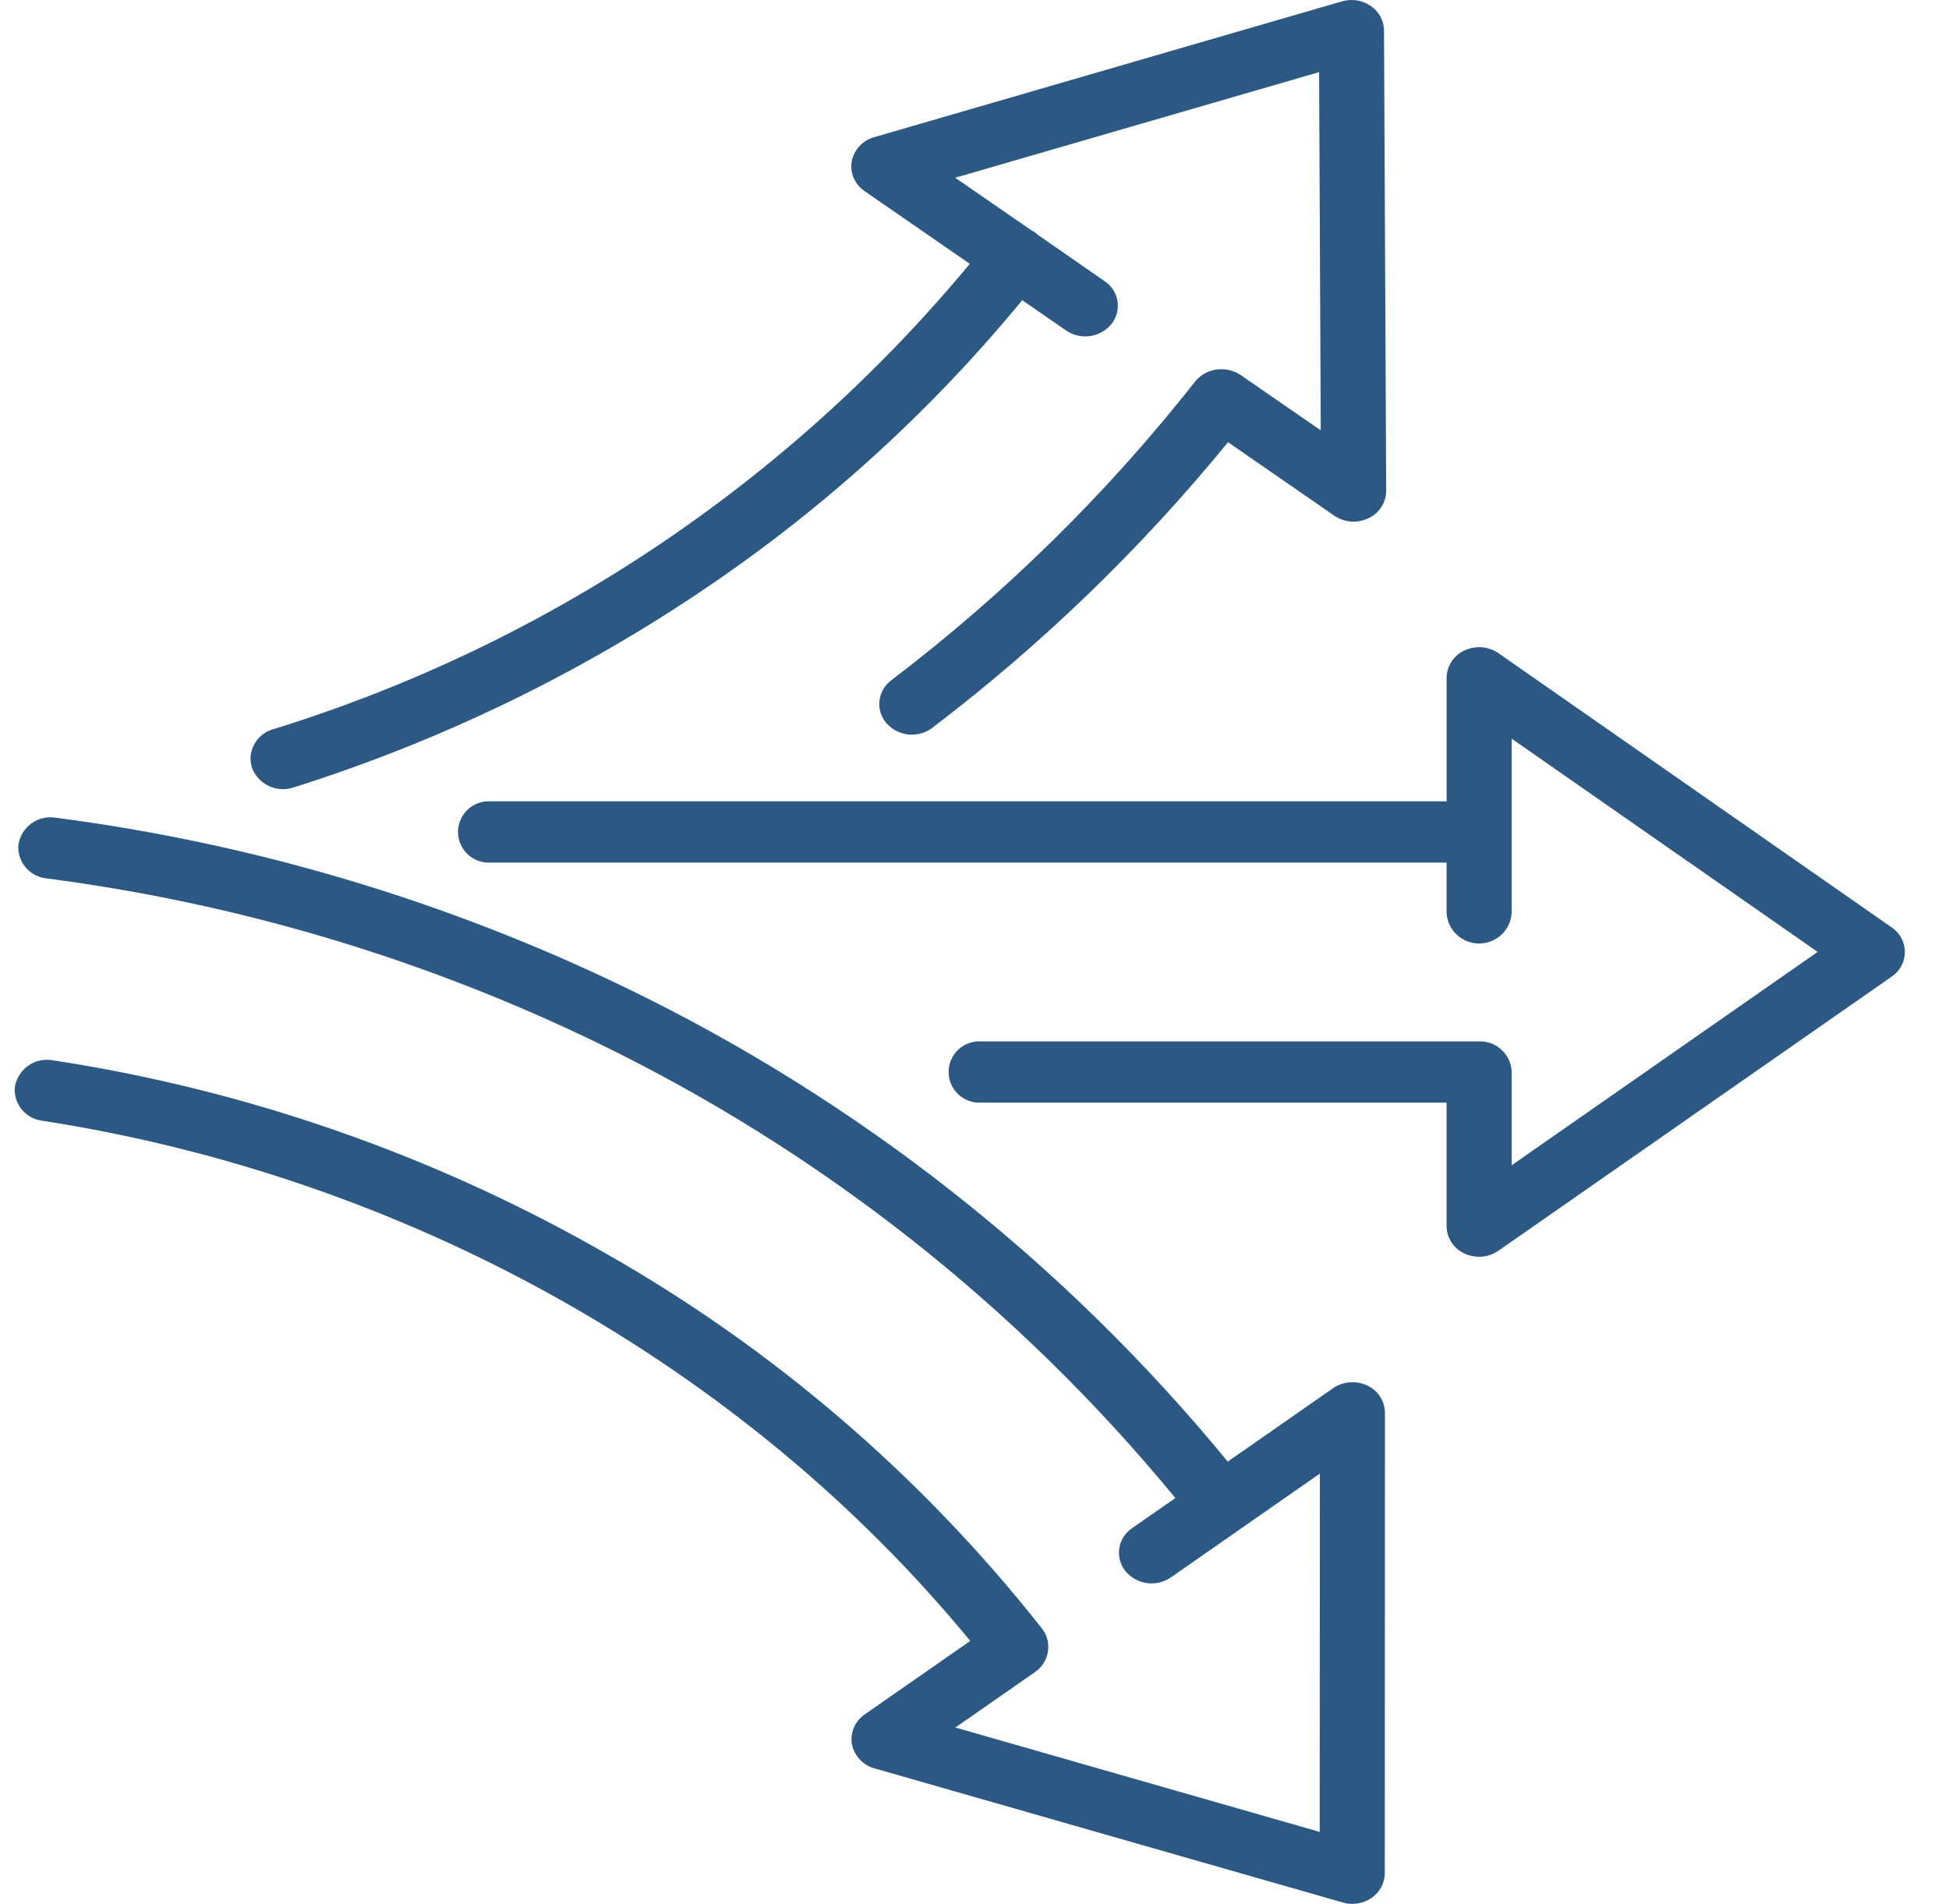
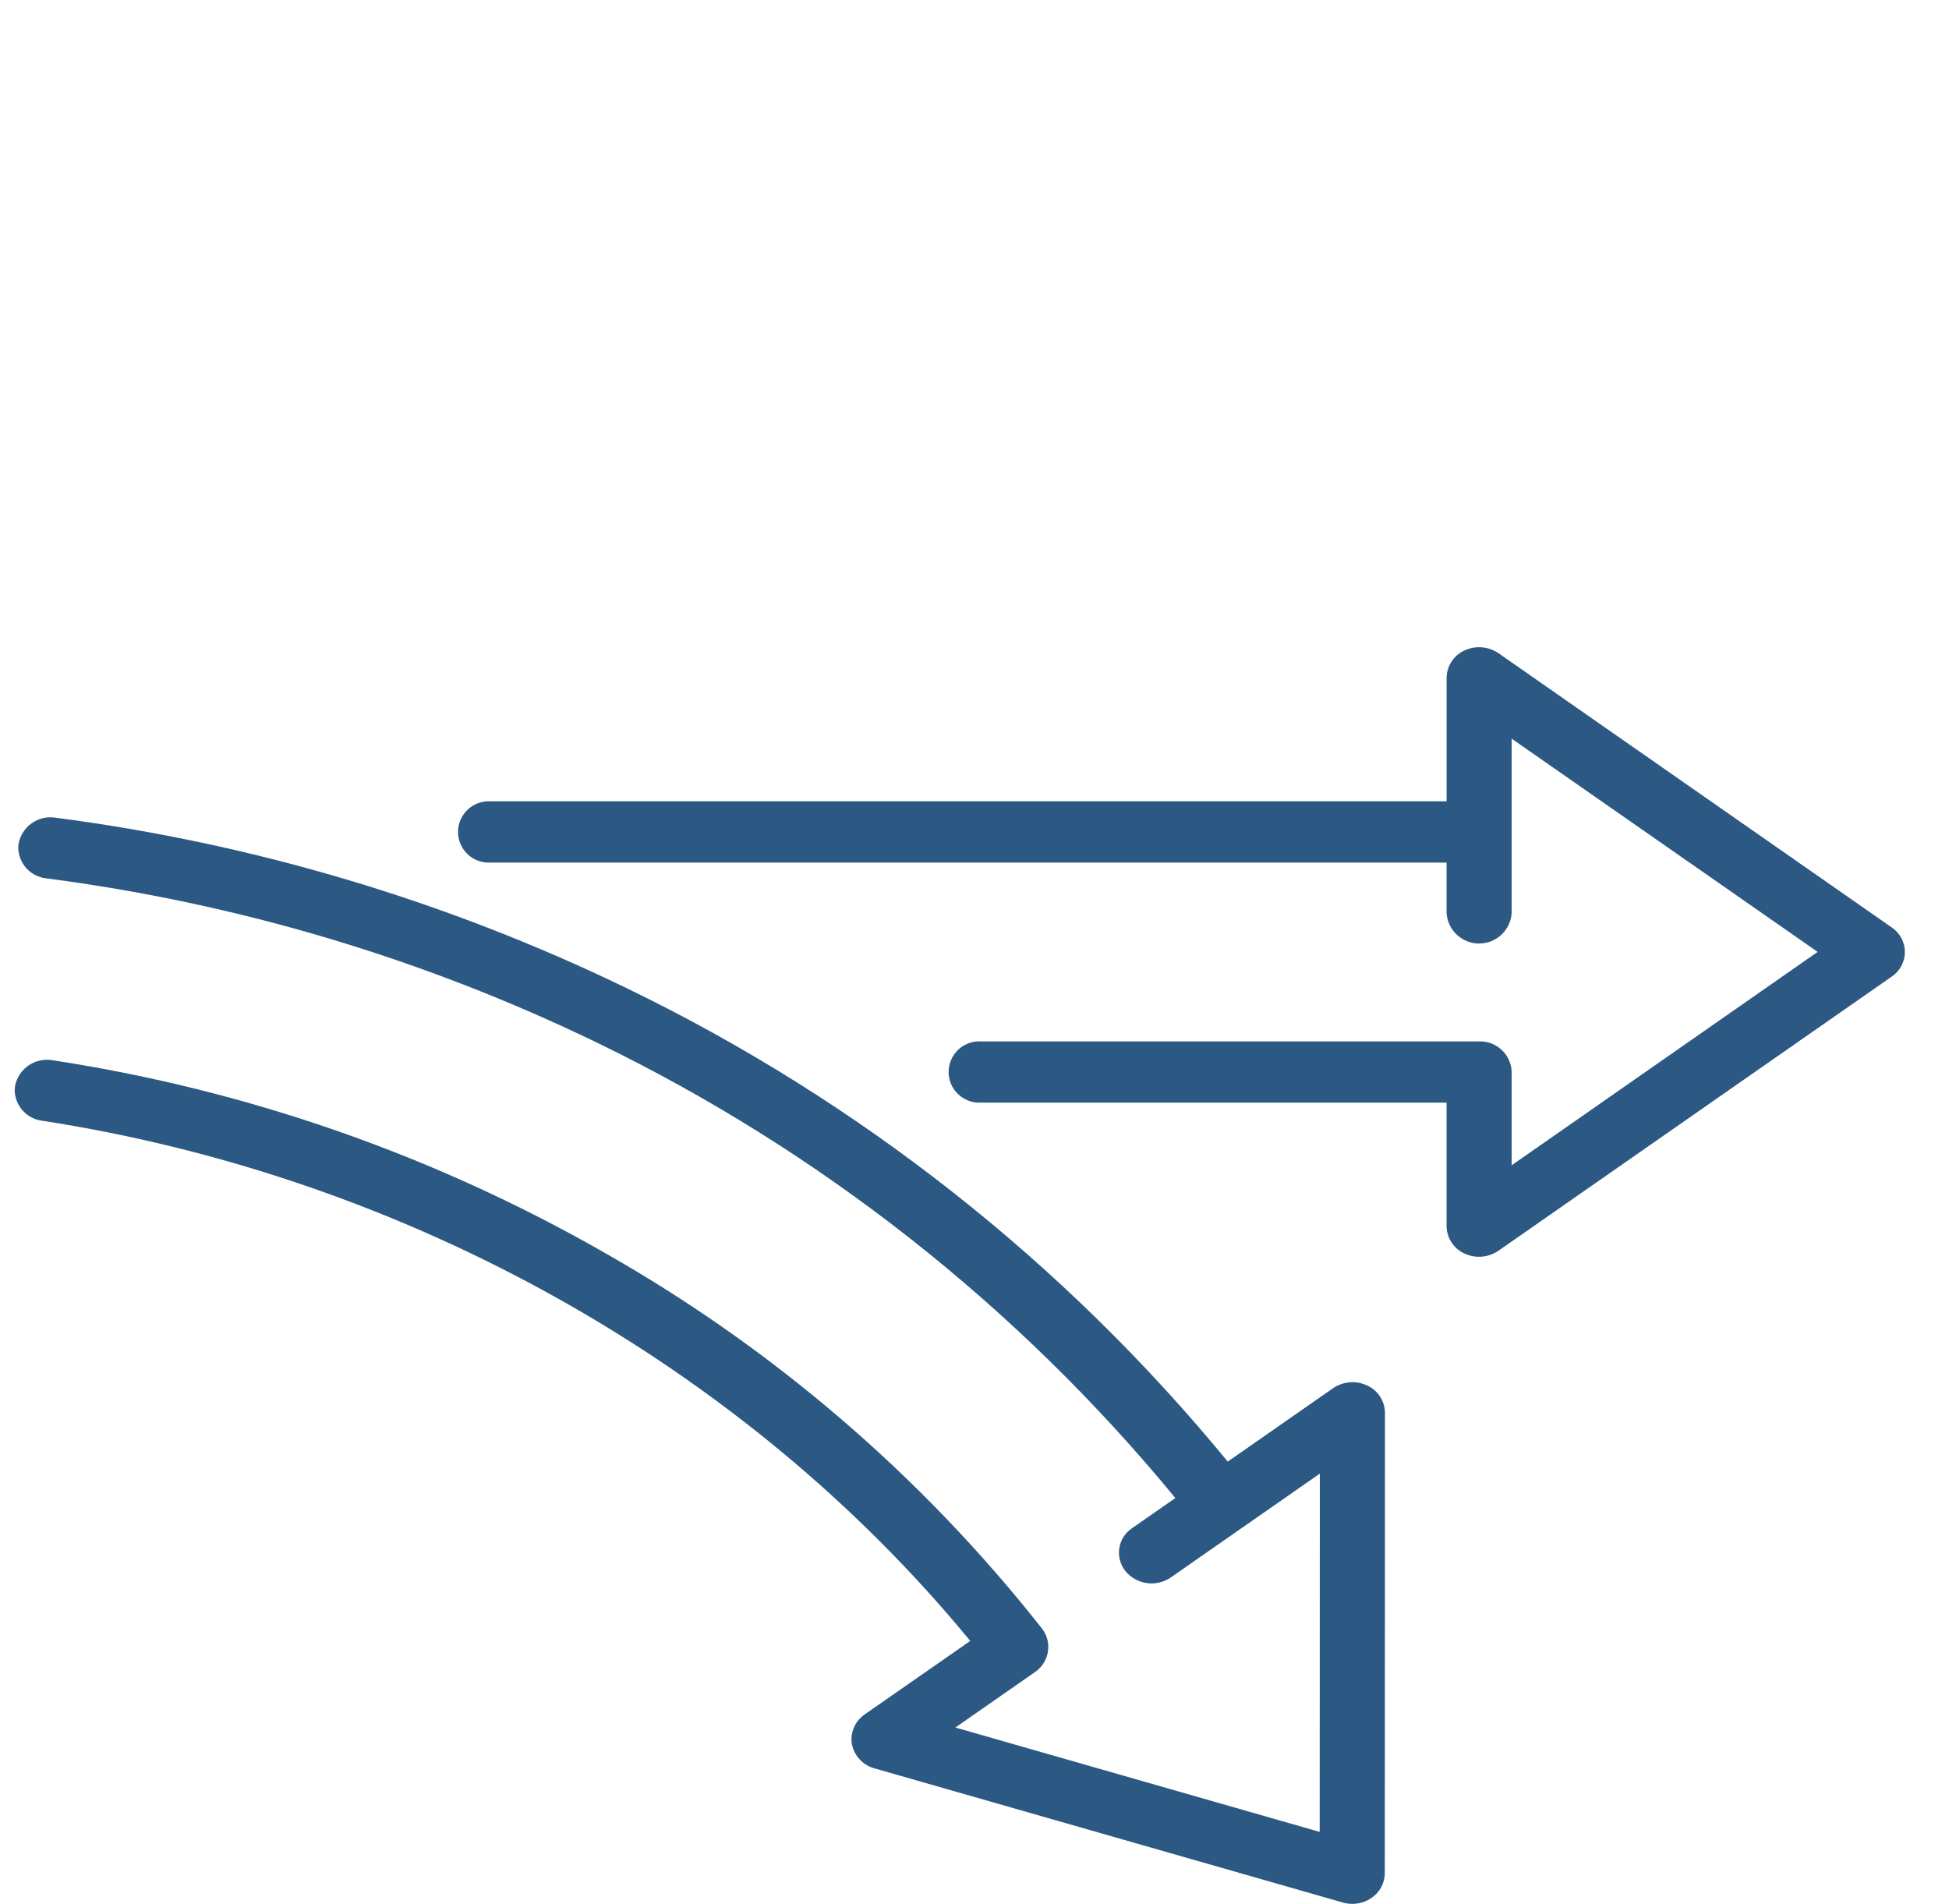
<svg xmlns="http://www.w3.org/2000/svg" width="43" height="42" viewBox="0 0 43 42" fill="none">
  <path d="M10.82 19.029H31.915V20.14C31.926 20.323 32.007 20.494 32.14 20.619C32.274 20.745 32.45 20.814 32.633 20.814C32.816 20.814 32.992 20.745 33.126 20.619C33.259 20.494 33.34 20.323 33.351 20.14V16.295L40.102 20.999L33.351 25.706V23.648C33.346 23.463 33.267 23.288 33.132 23.162C32.997 23.035 32.818 22.967 32.633 22.973H21.644C21.552 22.967 21.46 22.981 21.374 23.013C21.287 23.044 21.208 23.093 21.141 23.156C21.074 23.22 21.021 23.296 20.984 23.381C20.948 23.465 20.929 23.556 20.929 23.648C20.929 23.74 20.948 23.831 20.984 23.916C21.021 24.001 21.074 24.077 21.141 24.14C21.208 24.203 21.287 24.252 21.374 24.284C21.46 24.316 21.552 24.329 21.644 24.324H31.915V27.049C31.916 27.176 31.954 27.3 32.024 27.407C32.093 27.514 32.192 27.599 32.308 27.652C32.428 27.709 32.56 27.733 32.692 27.722C32.824 27.711 32.951 27.666 33.06 27.591L41.736 21.544C41.825 21.485 41.898 21.404 41.949 21.309C42 21.215 42.026 21.109 42.026 21.002C42.026 20.894 42 20.788 41.949 20.694C41.898 20.599 41.825 20.518 41.736 20.459L33.061 14.41C32.952 14.335 32.825 14.29 32.693 14.28C32.561 14.269 32.429 14.293 32.309 14.35C32.193 14.402 32.095 14.487 32.025 14.594C31.955 14.701 31.917 14.825 31.916 14.953V17.677H10.82C10.729 17.672 10.636 17.685 10.55 17.717C10.463 17.749 10.384 17.798 10.317 17.861C10.251 17.924 10.197 18 10.161 18.085C10.124 18.17 10.105 18.261 10.105 18.353C10.105 18.445 10.124 18.536 10.161 18.621C10.197 18.705 10.251 18.782 10.317 18.845C10.384 18.908 10.463 18.957 10.55 18.988C10.636 19.02 10.729 19.034 10.82 19.029Z" fill="#2C5983" />
-   <path d="M15.615 12.945C18.218 11.18 20.554 9.051 22.553 6.622L23.519 7.29C23.674 7.396 23.863 7.44 24.049 7.414C24.235 7.387 24.405 7.292 24.523 7.146C24.579 7.076 24.619 6.994 24.642 6.907C24.664 6.82 24.669 6.729 24.654 6.64C24.64 6.551 24.607 6.467 24.558 6.391C24.509 6.316 24.445 6.251 24.369 6.202L22.911 5.19C22.888 5.169 22.864 5.15 22.84 5.131C22.813 5.113 22.785 5.097 22.757 5.082L21.074 3.921L29.103 1.591L29.139 9.493L27.376 8.276C27.238 8.182 27.073 8.136 26.907 8.146C26.802 8.15 26.7 8.177 26.606 8.224C26.513 8.271 26.43 8.338 26.365 8.42C24.42 10.89 22.168 13.103 19.665 15.006C19.583 15.067 19.516 15.146 19.47 15.237C19.424 15.328 19.399 15.429 19.399 15.531C19.399 15.687 19.456 15.838 19.559 15.956C19.684 16.096 19.858 16.185 20.045 16.203C20.232 16.221 20.42 16.169 20.57 16.055C22.984 14.219 25.174 12.104 27.093 9.755L29.438 11.376C29.547 11.45 29.674 11.495 29.806 11.505C29.938 11.515 30.07 11.49 30.189 11.433C30.306 11.38 30.405 11.295 30.474 11.188C30.544 11.081 30.582 10.956 30.583 10.828L30.535 0.674C30.534 0.566 30.507 0.461 30.456 0.367C30.405 0.272 30.332 0.192 30.243 0.132C30.151 0.069 30.046 0.027 29.936 0.009C29.825 -0.008 29.713 -0.001 29.606 0.03L19.287 3.026C19.163 3.06 19.051 3.127 18.963 3.222C18.875 3.316 18.816 3.433 18.791 3.559C18.784 3.596 18.78 3.634 18.78 3.672C18.781 3.779 18.809 3.885 18.86 3.98C18.911 4.075 18.984 4.155 19.074 4.215L21.396 5.82C17.376 10.665 12.032 14.233 6.017 16.09C5.878 16.131 5.755 16.215 5.667 16.33C5.579 16.445 5.53 16.586 5.527 16.731C5.527 16.804 5.539 16.877 5.563 16.946C5.631 17.12 5.764 17.261 5.933 17.34C6.103 17.419 6.296 17.431 6.473 17.372C9.72 16.349 12.8 14.858 15.615 12.945Z" fill="#2C5983" />
  <path d="M30.261 41.867C30.35 41.806 30.423 41.726 30.474 41.631C30.524 41.536 30.551 41.431 30.552 41.324L30.556 31.167C30.555 31.04 30.517 30.915 30.447 30.808C30.378 30.701 30.279 30.617 30.163 30.564C30.043 30.507 29.911 30.483 29.779 30.494C29.647 30.504 29.52 30.549 29.411 30.624L27.087 32.243C23.474 27.842 18.948 24.278 13.822 21.797C9.852 19.876 5.597 18.607 1.223 18.038C1.039 18.009 0.851 18.053 0.699 18.161C0.547 18.268 0.444 18.431 0.41 18.614C0.406 18.646 0.403 18.677 0.403 18.709C0.408 18.876 0.473 19.036 0.587 19.159C0.701 19.282 0.856 19.36 1.022 19.377C5.237 19.924 9.337 21.146 13.163 22.997C18.095 25.385 22.451 28.814 25.931 33.047L24.978 33.711C24.903 33.761 24.839 33.826 24.79 33.901C24.742 33.977 24.709 34.062 24.695 34.151C24.681 34.24 24.686 34.331 24.709 34.418C24.732 34.505 24.772 34.586 24.828 34.657C24.947 34.802 25.117 34.897 25.303 34.923C25.489 34.949 25.678 34.904 25.833 34.797L29.119 32.508L29.116 40.412L21.078 38.109L22.836 36.885C22.92 36.828 22.99 36.752 23.04 36.664C23.091 36.575 23.12 36.477 23.126 36.375C23.138 36.213 23.089 36.053 22.988 35.925C20.339 32.563 17.061 29.747 13.337 27.635C9.574 25.483 5.445 24.043 1.159 23.389C0.976 23.357 0.788 23.397 0.634 23.501C0.48 23.605 0.372 23.765 0.334 23.947C0.327 23.983 0.324 24.02 0.324 24.057C0.329 24.221 0.392 24.379 0.502 24.501C0.613 24.623 0.763 24.702 0.927 24.723C8.998 25.967 16.423 30.136 21.406 36.199L19.076 37.821C18.988 37.882 18.915 37.962 18.864 38.057C18.814 38.151 18.787 38.257 18.785 38.364C18.785 38.403 18.789 38.441 18.796 38.479C18.821 38.606 18.881 38.722 18.97 38.816C19.058 38.91 19.171 38.978 19.296 39.011L29.626 41.97C29.733 42.001 29.846 42.008 29.956 41.99C30.066 41.972 30.171 41.93 30.263 41.867" fill="#2C5983" />
</svg>